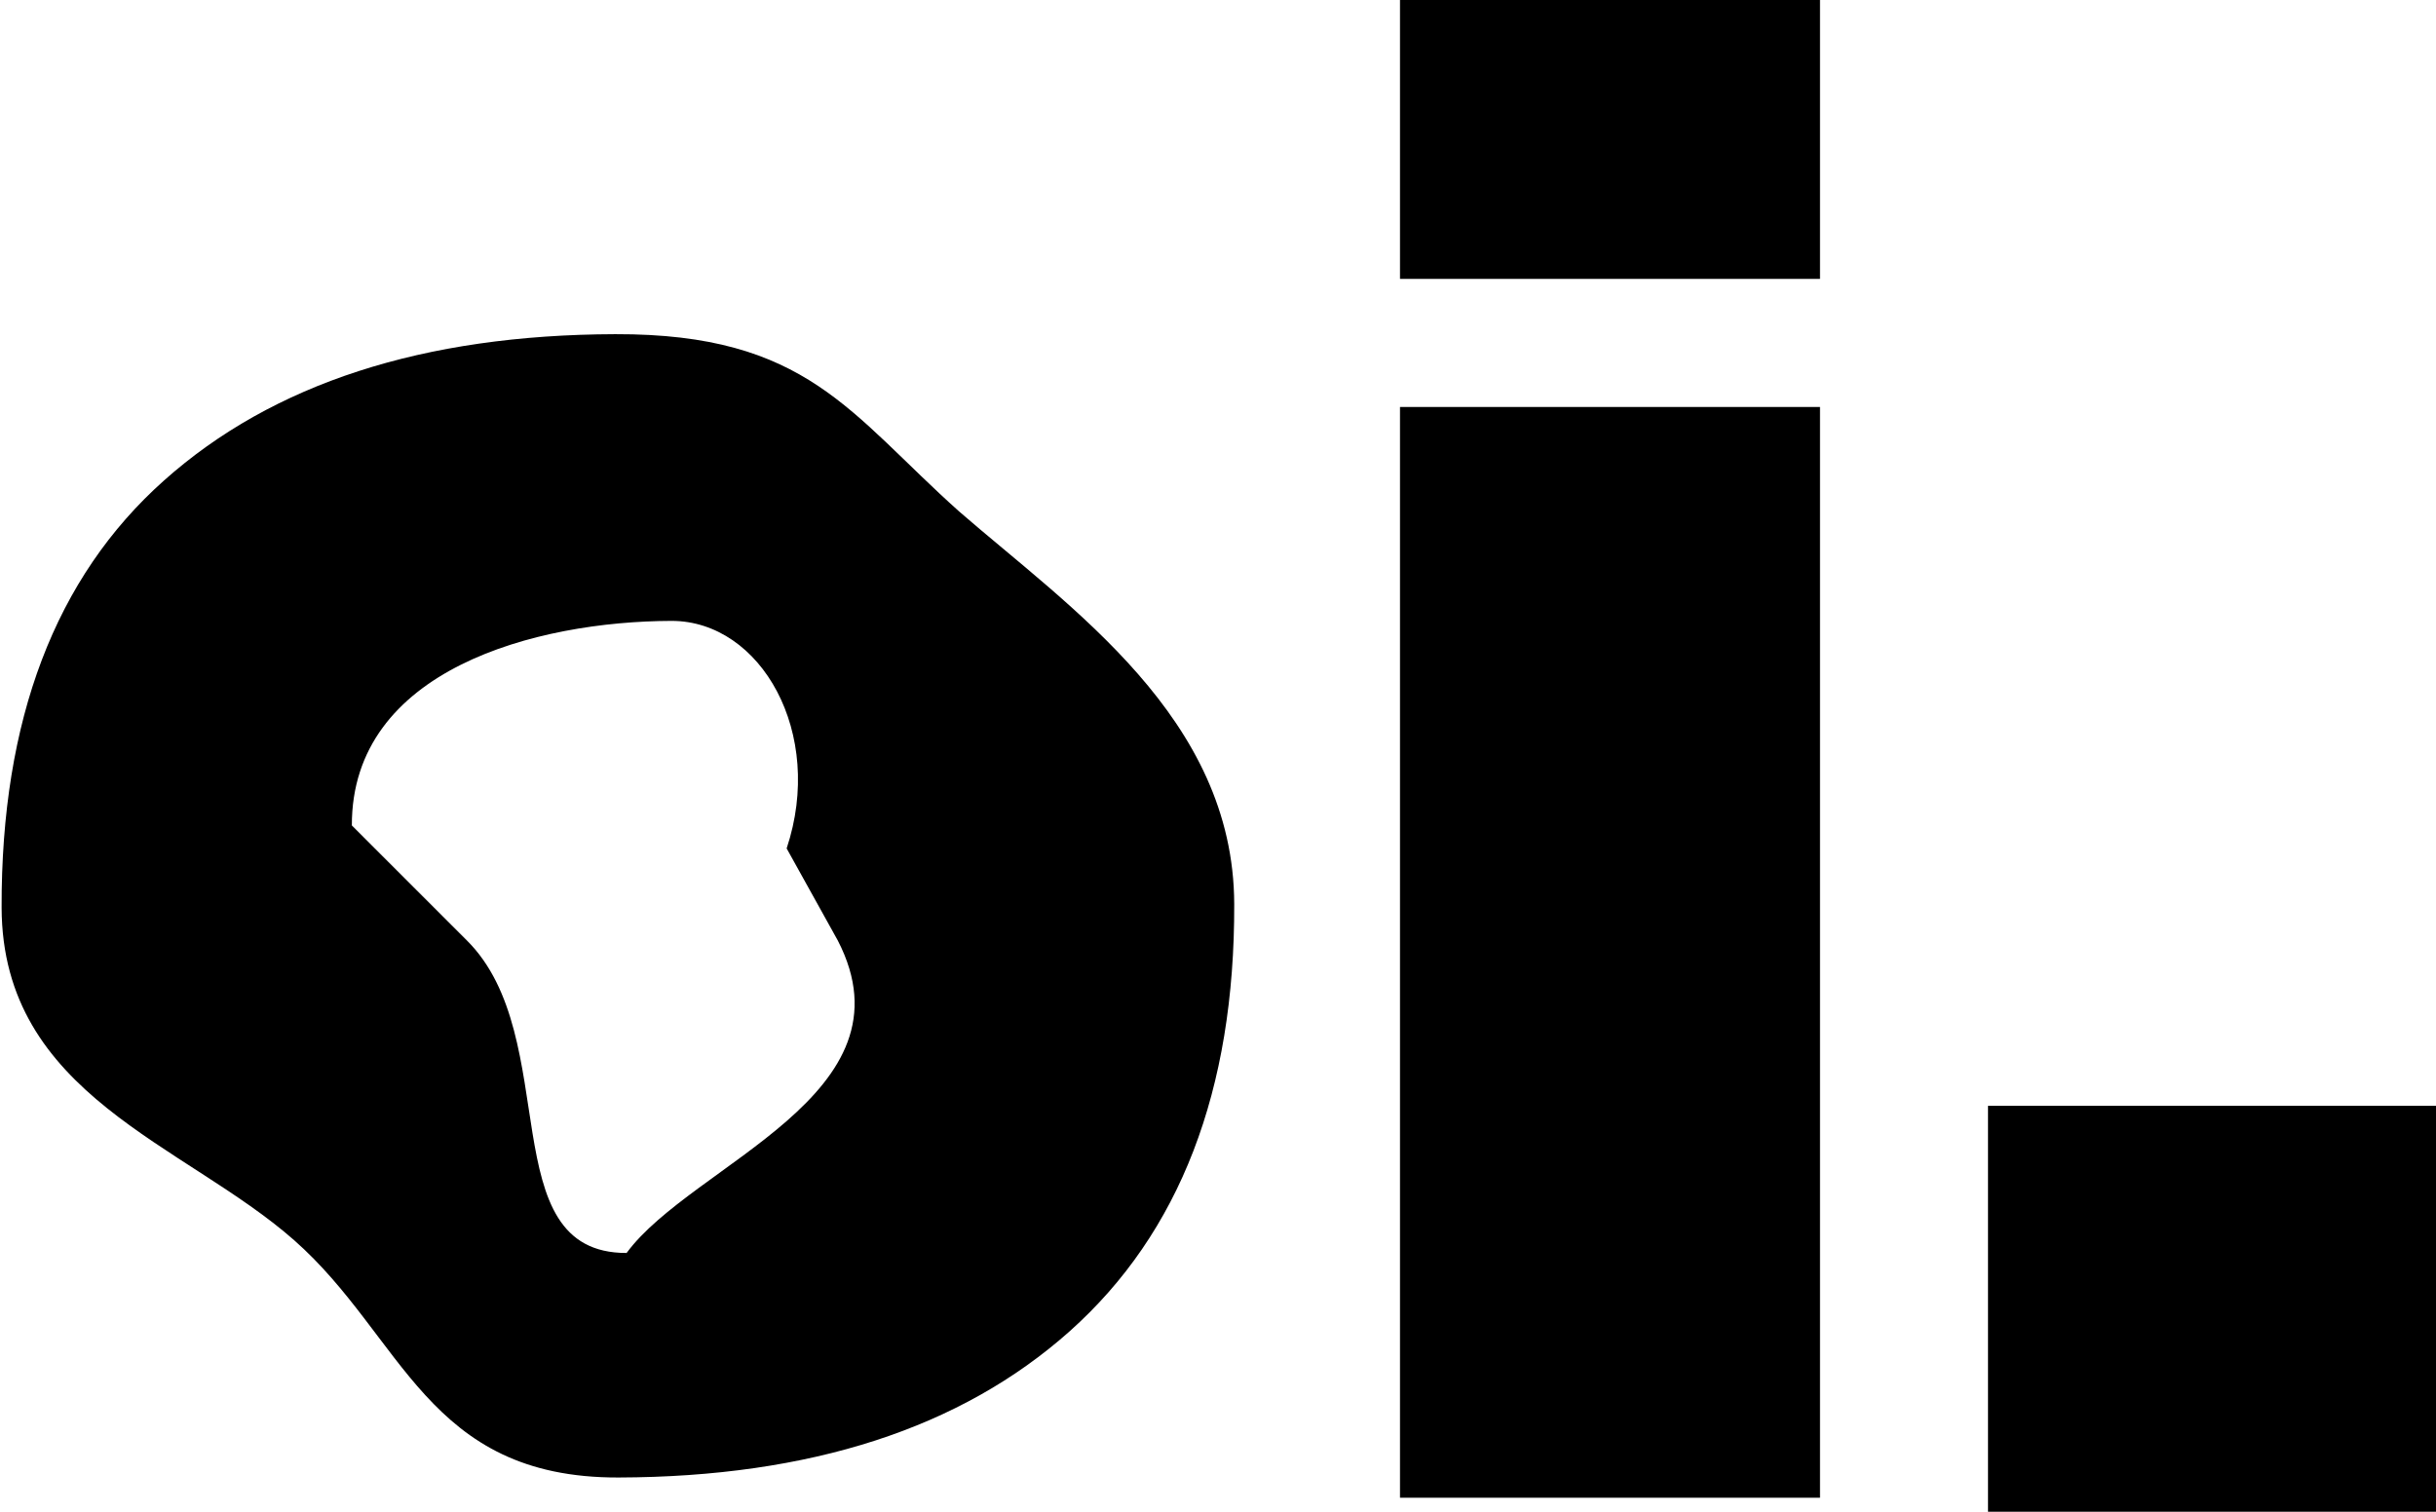
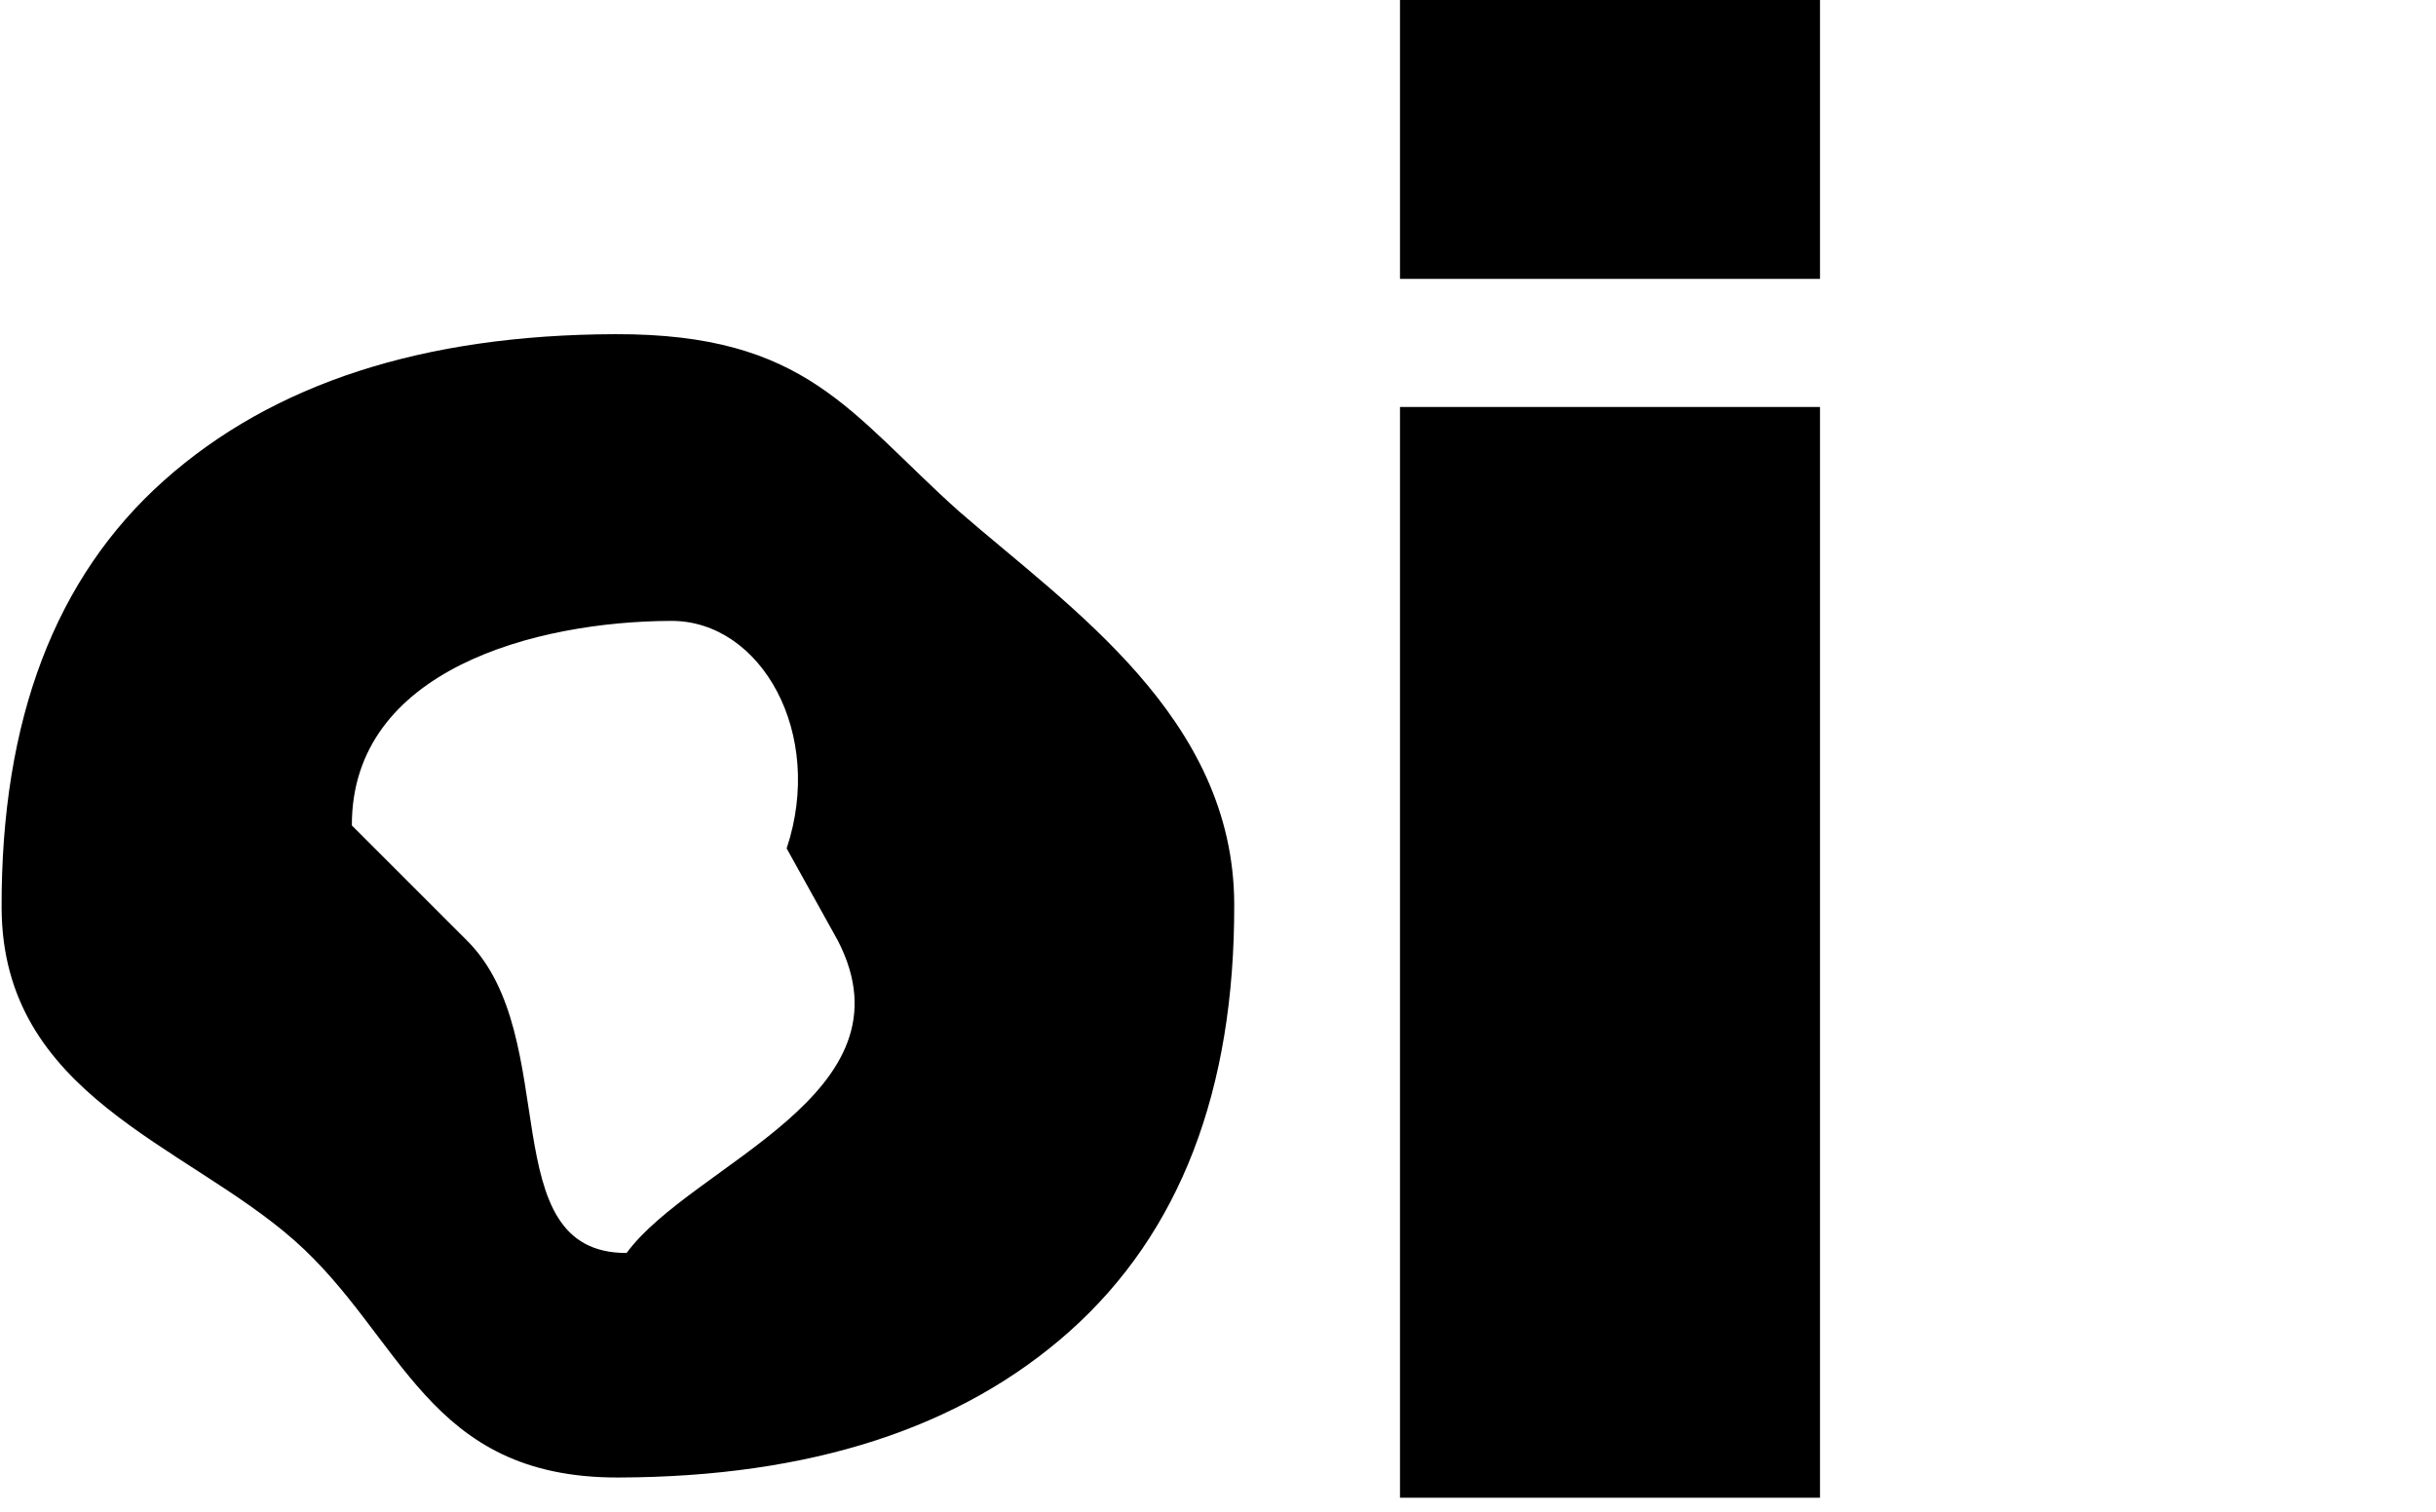
<svg xmlns="http://www.w3.org/2000/svg" width="174" height="108" viewBox="0 0 174 108" fill="none">
  <path d="M100 19.924V0H130V19.924H100ZM100 107V29.075H130V68.037V107H100Z" fill="black" />
-   <path d="M142 108V79H174V108H142Z" fill="black" />
  <path d="M43.948 23.874C57.66 23.835 60.693 29.554 68.506 36.536C76.417 43.419 88.121 51.273 88.159 64.59C88.196 77.908 84.279 88.079 76.407 95.106C68.633 102.033 57.89 105.516 44.178 105.555C30.466 105.593 28.821 95.484 21.009 88.6C13.196 81.717 0.153 78.254 0.115 64.838C0.077 51.422 3.945 41.251 11.719 34.323C19.493 27.396 30.236 23.913 43.948 23.874ZM47.968 44.357C38.301 44.384 25.102 47.825 25.133 58.972L33.354 67.192C40.304 74.111 35.09 89.541 44.757 89.514C49.461 83.12 65.528 78.208 59.843 67.192L56.189 60.612C58.929 52.391 54.362 44.357 47.968 44.357Z" fill="black" />
</svg>